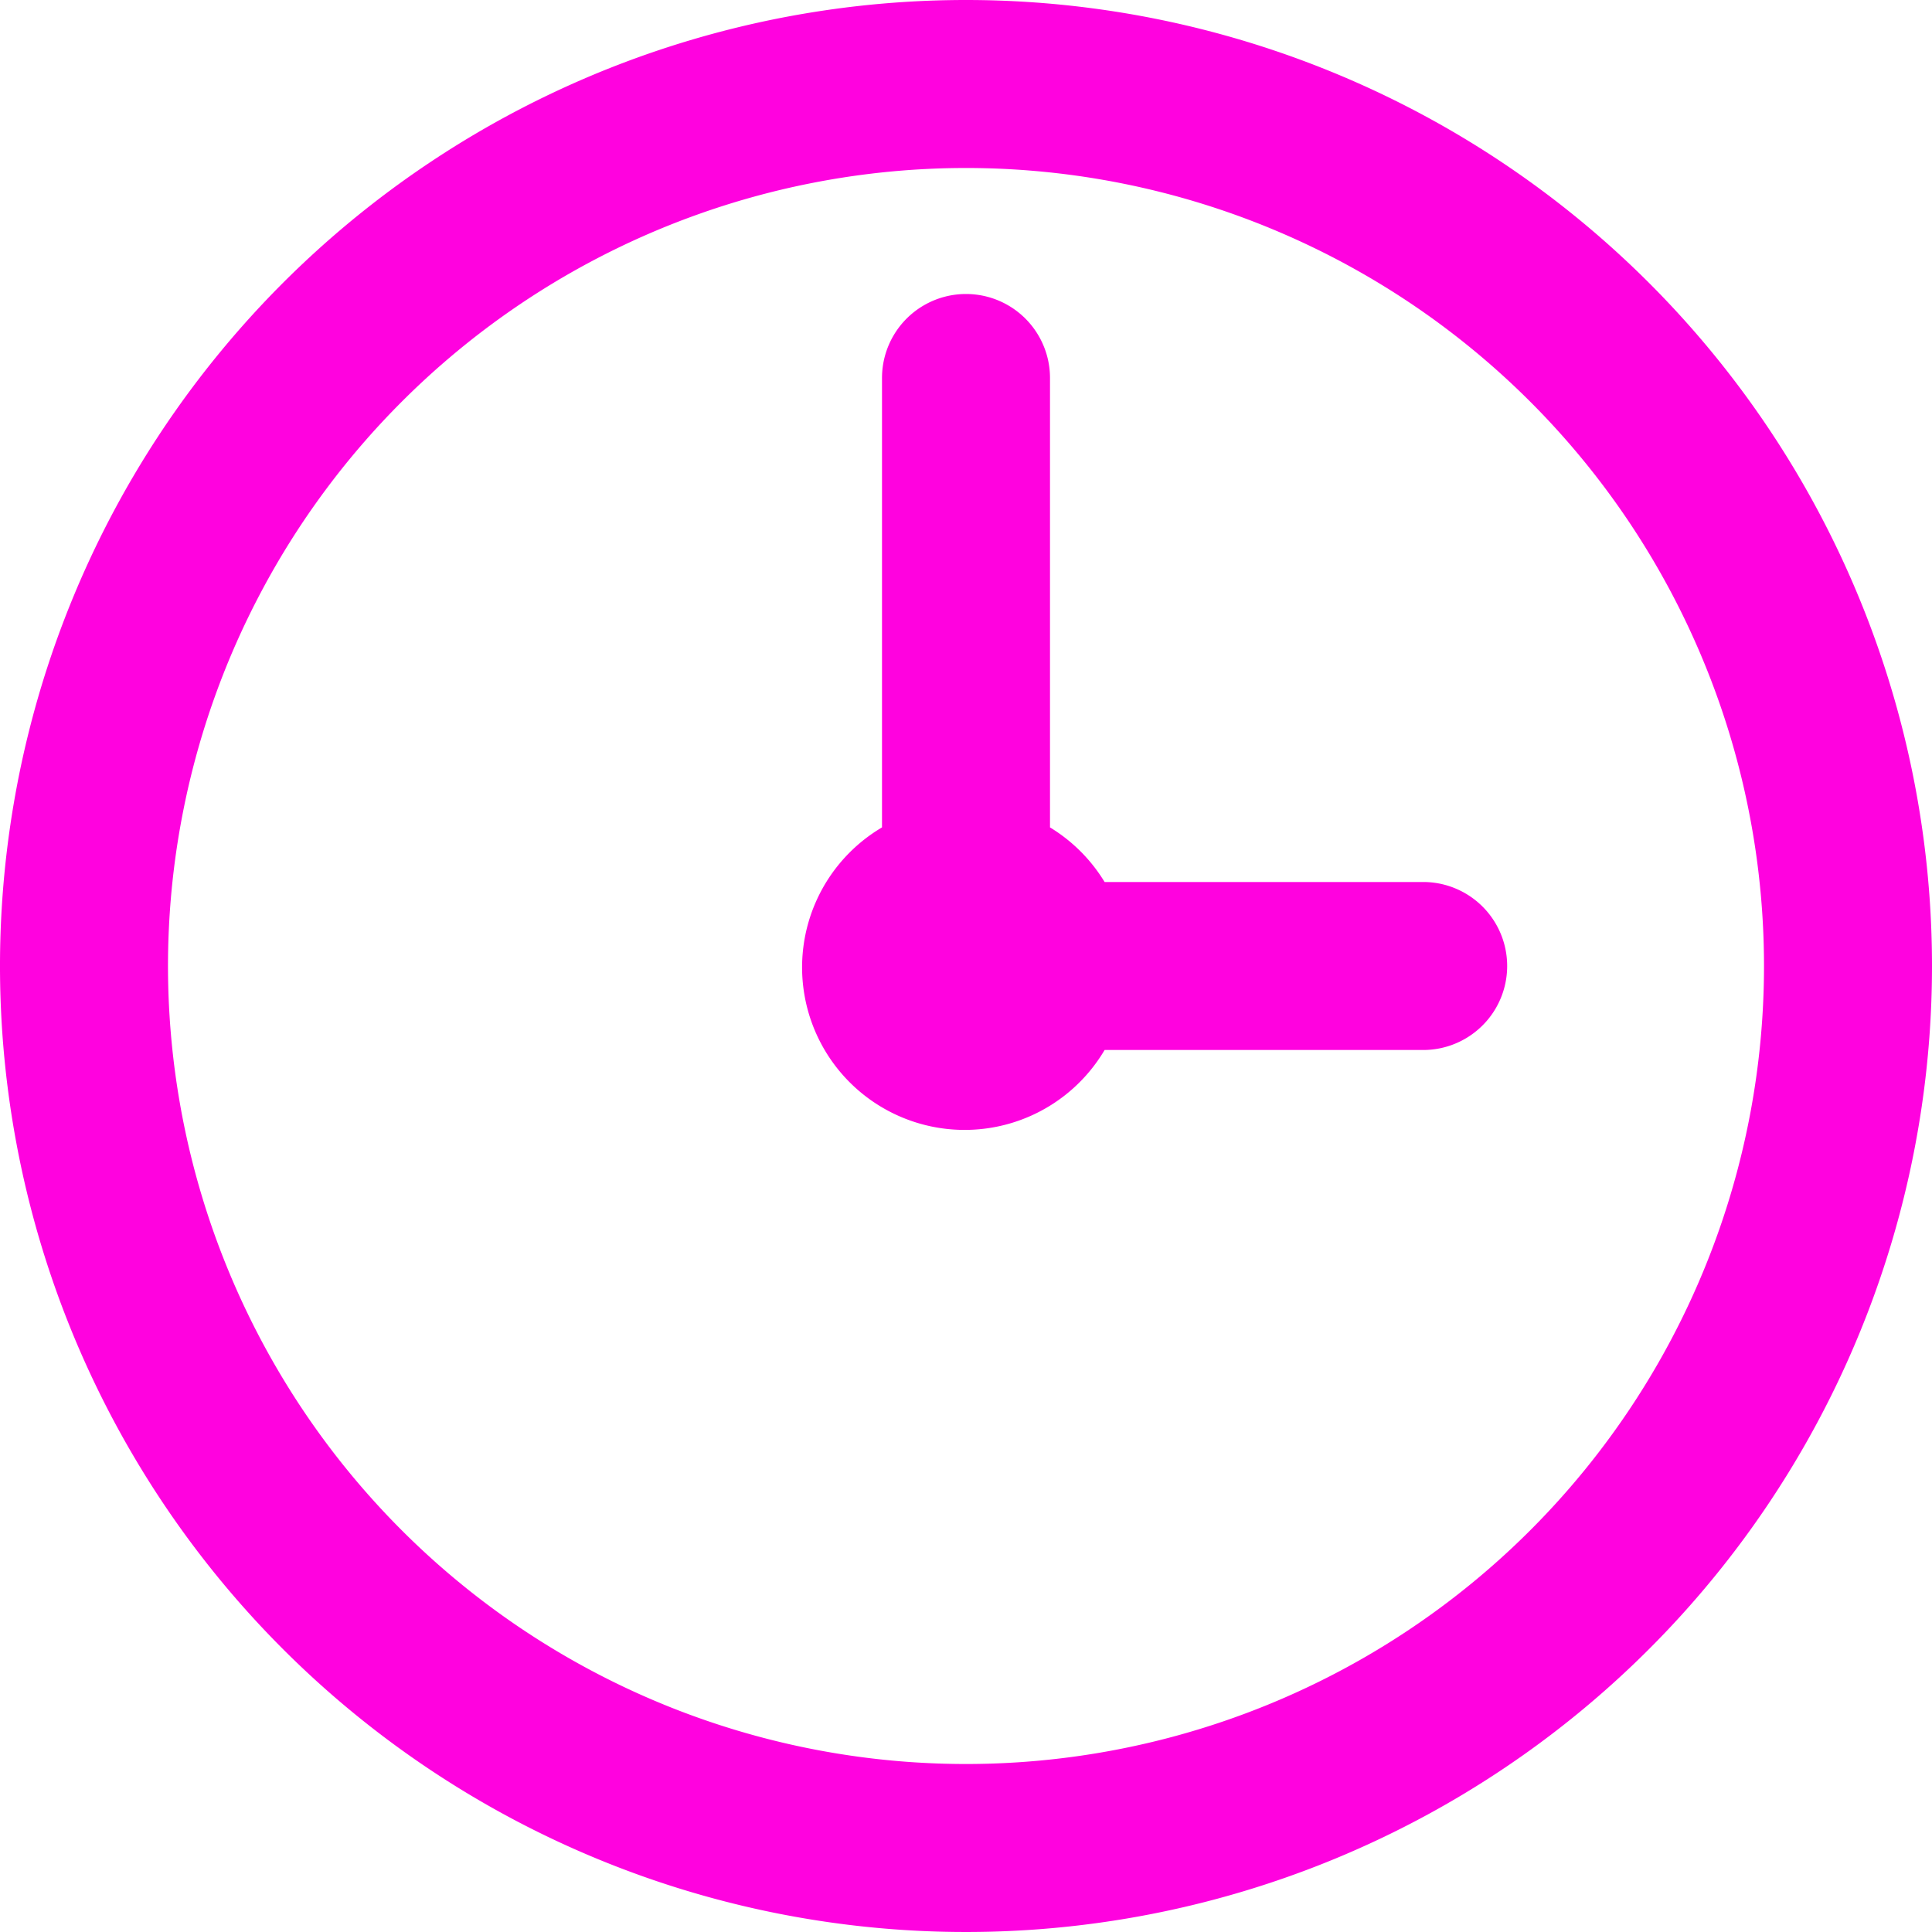
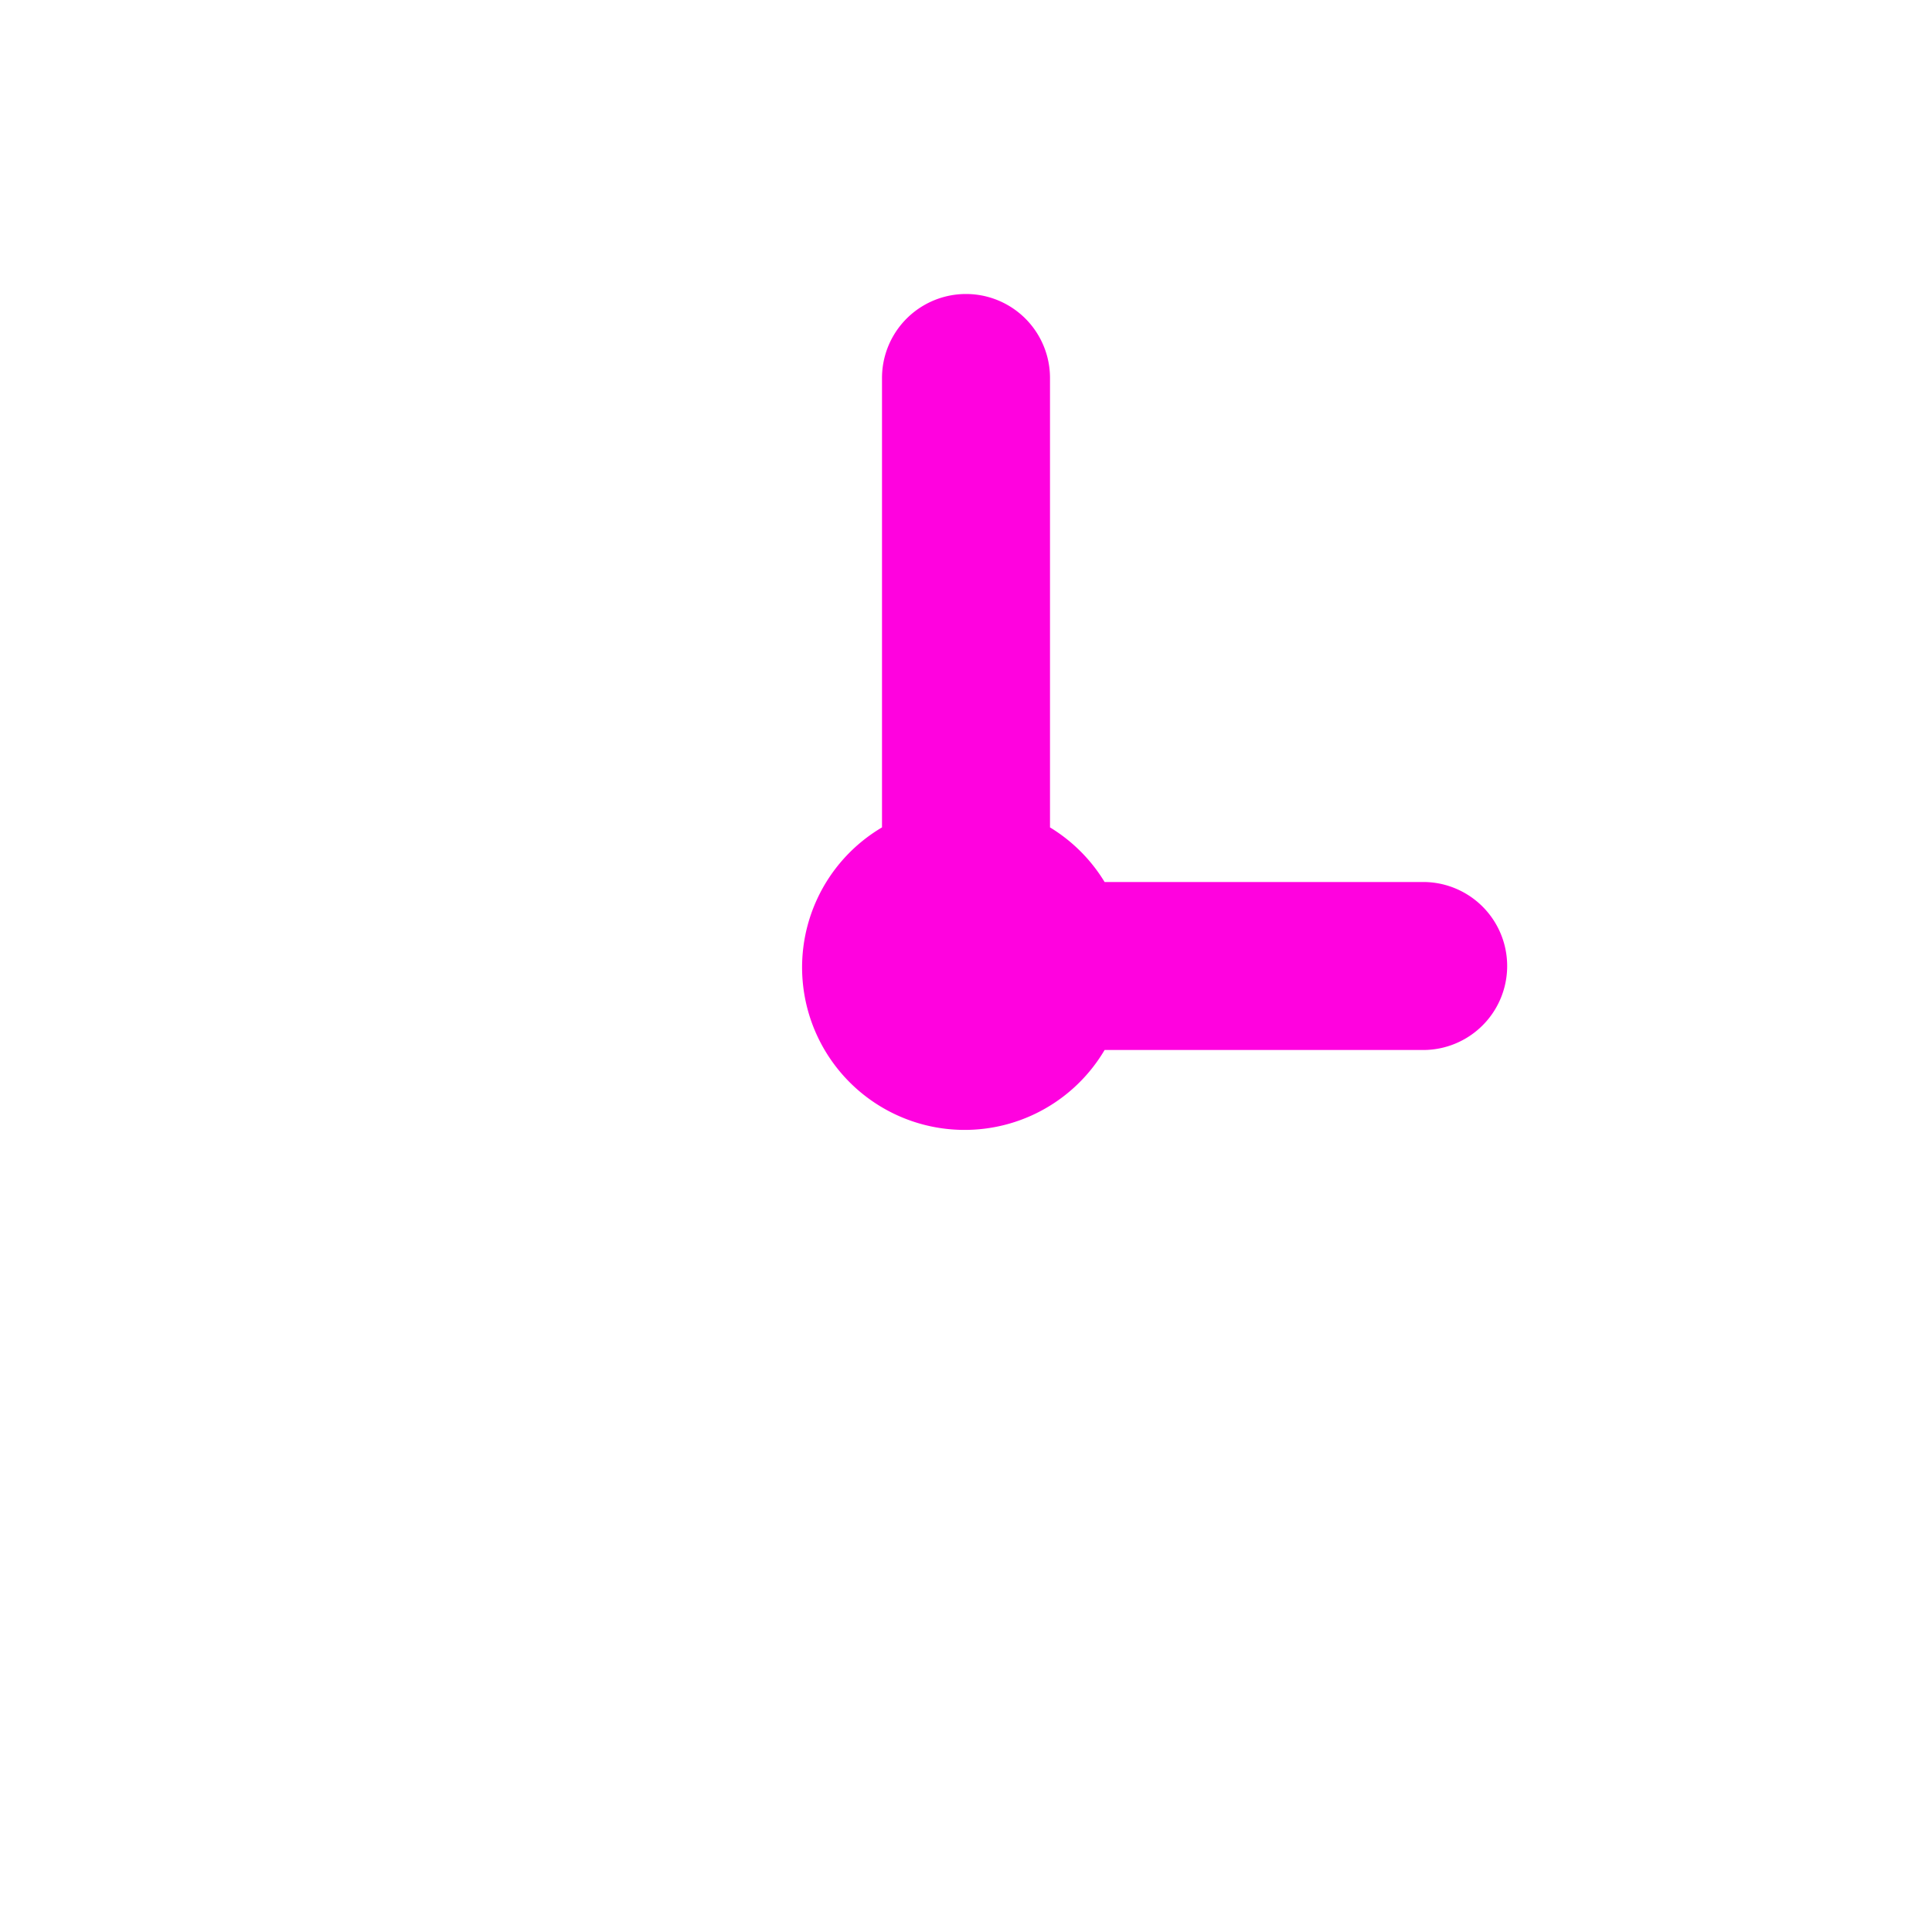
<svg xmlns="http://www.w3.org/2000/svg" data-name="Layer 44" fill="#ff02df" height="46" preserveAspectRatio="xMidYMid meet" version="1" viewBox="2.0 2.0 46.0 46.0" width="46" zoomAndPan="magnify">
  <g id="change1_1">
-     <path d="M25,2A23,23,0,1,0,48,25,23,23,0,0,0,25,2Zm0,42A19,19,0,1,1,44,25,19,19,0,0,1,25,44Z" fill="inherit" />
-   </g>
+     </g>
  <g id="change1_2">
    <path d="M35.89,23H28.3A3.88,3.88,0,0,0,27,21.7V11a2,2,0,0,0-4,0V21.7A3.87,3.87,0,1,0,28.3,27h7.58A2,2,0,0,0,35.89,23Z" fill="inherit" />
  </g>
</svg>